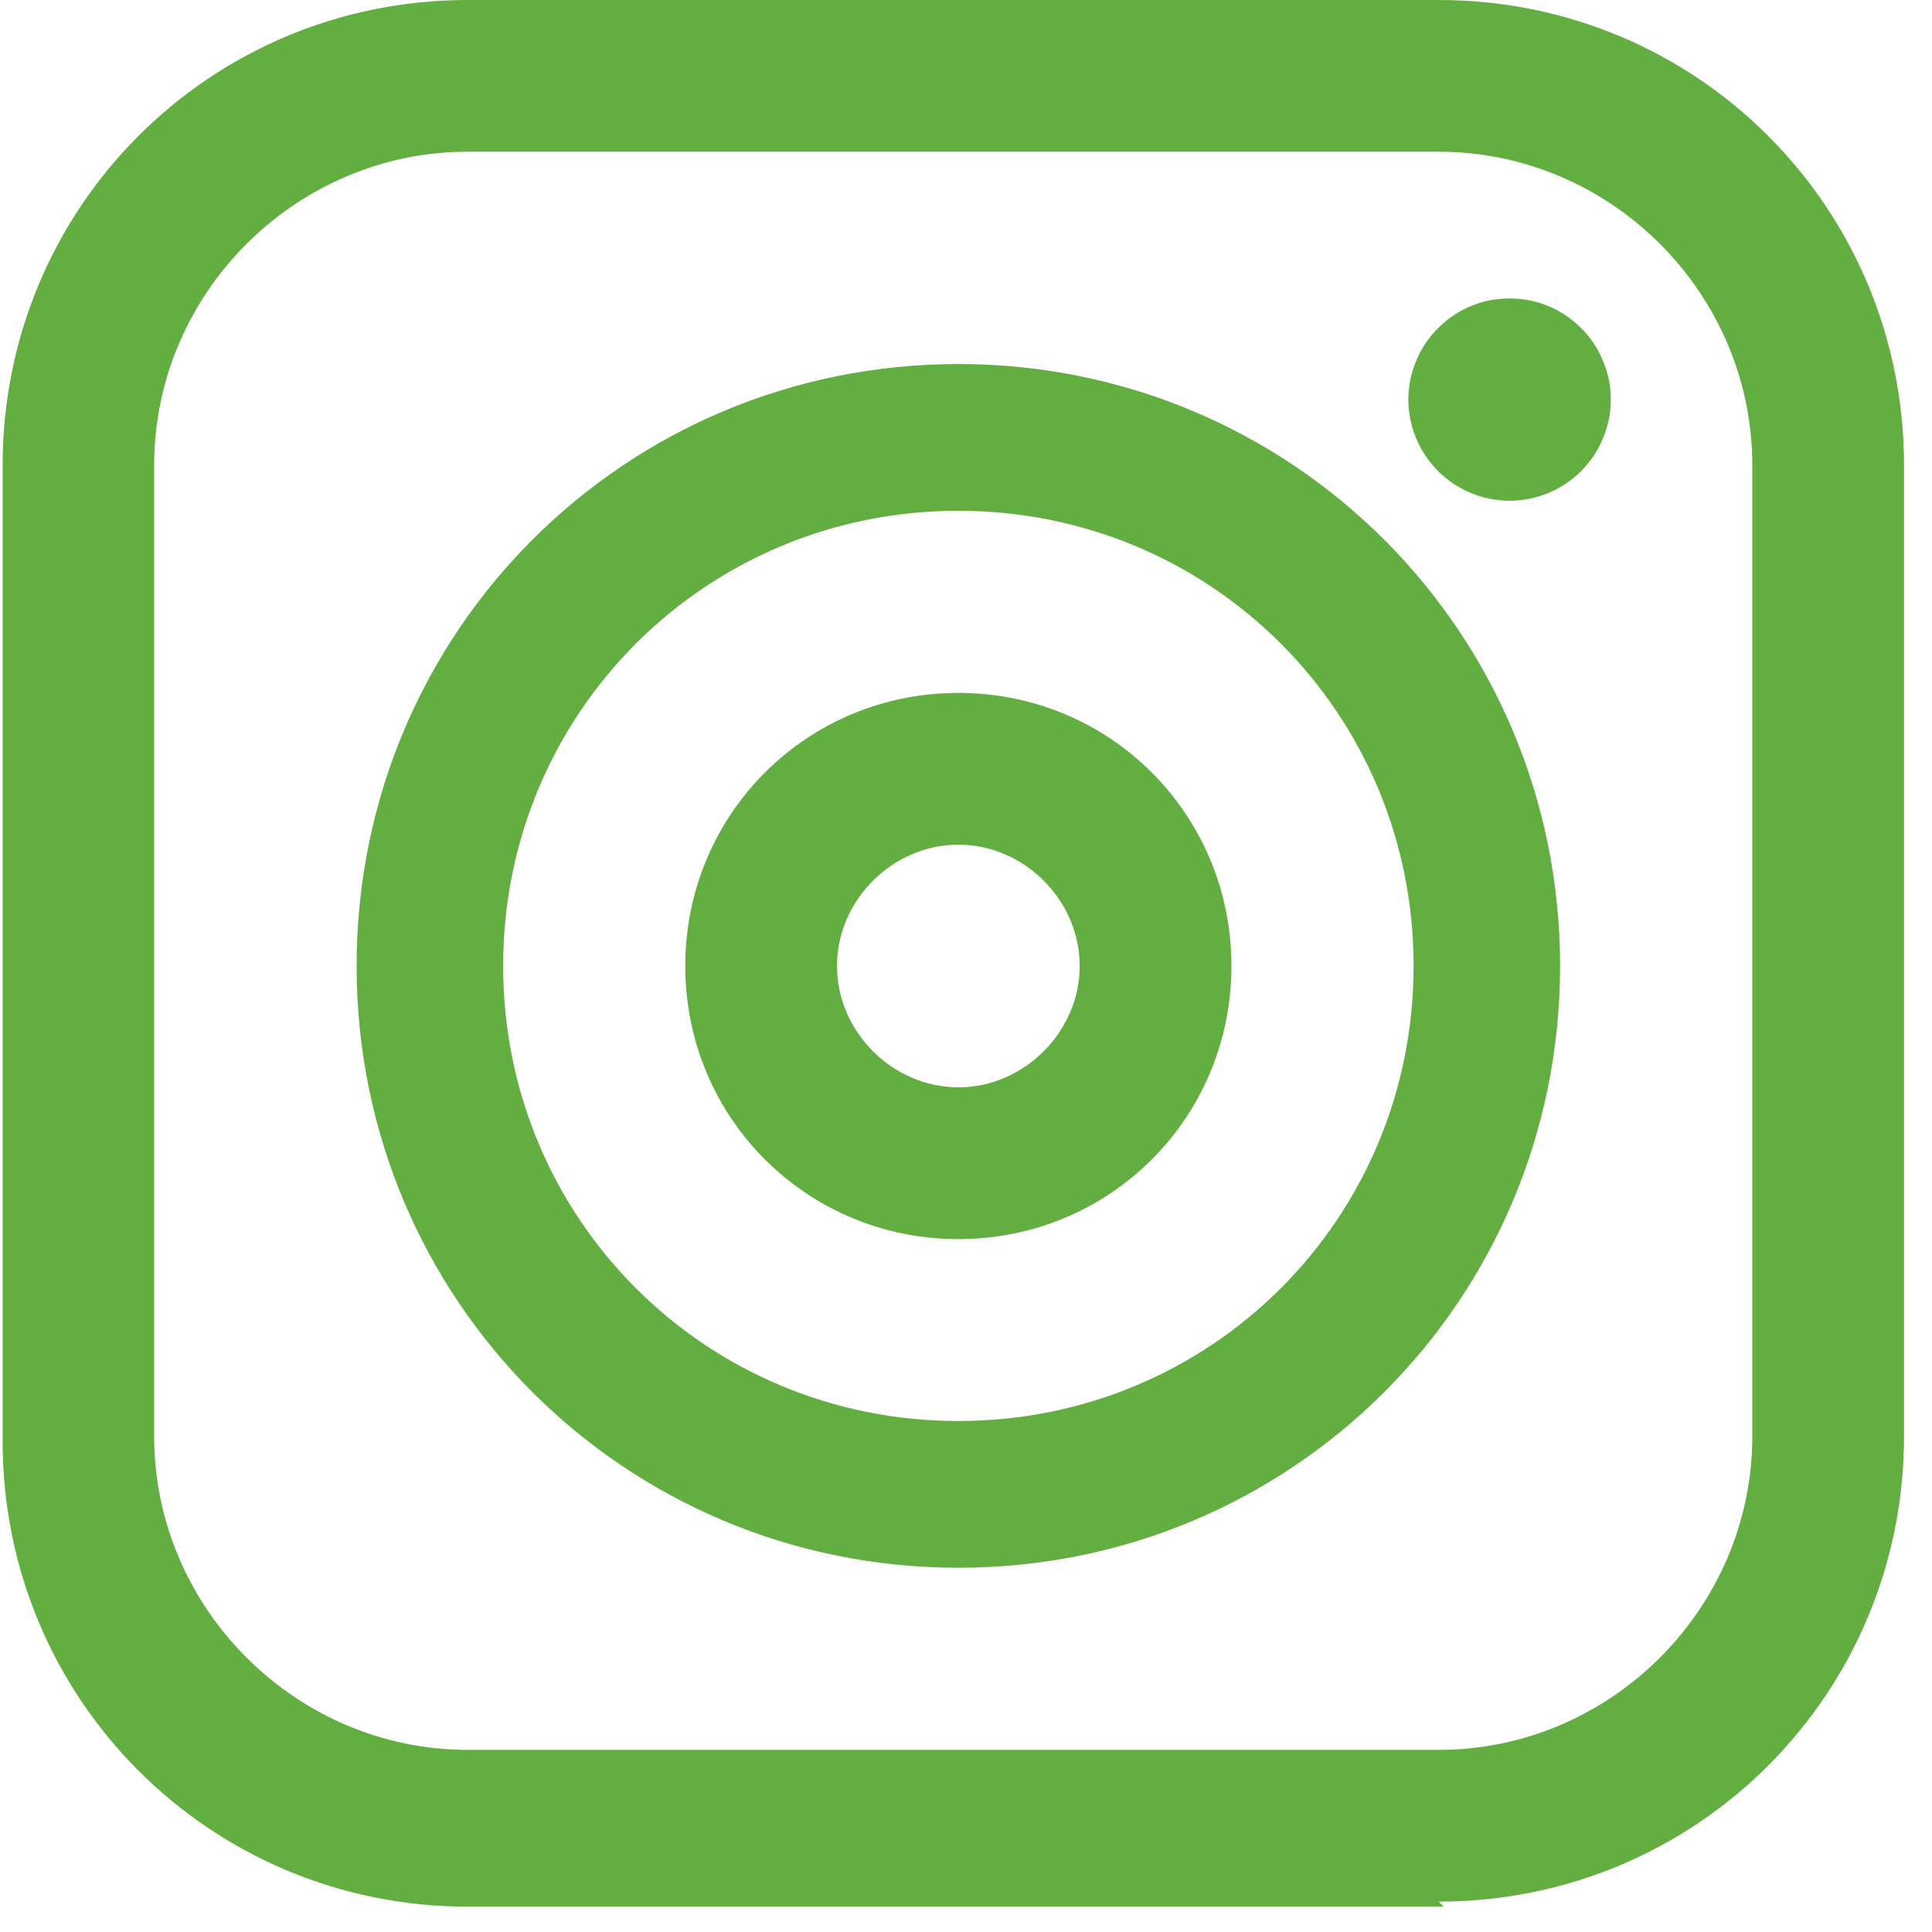
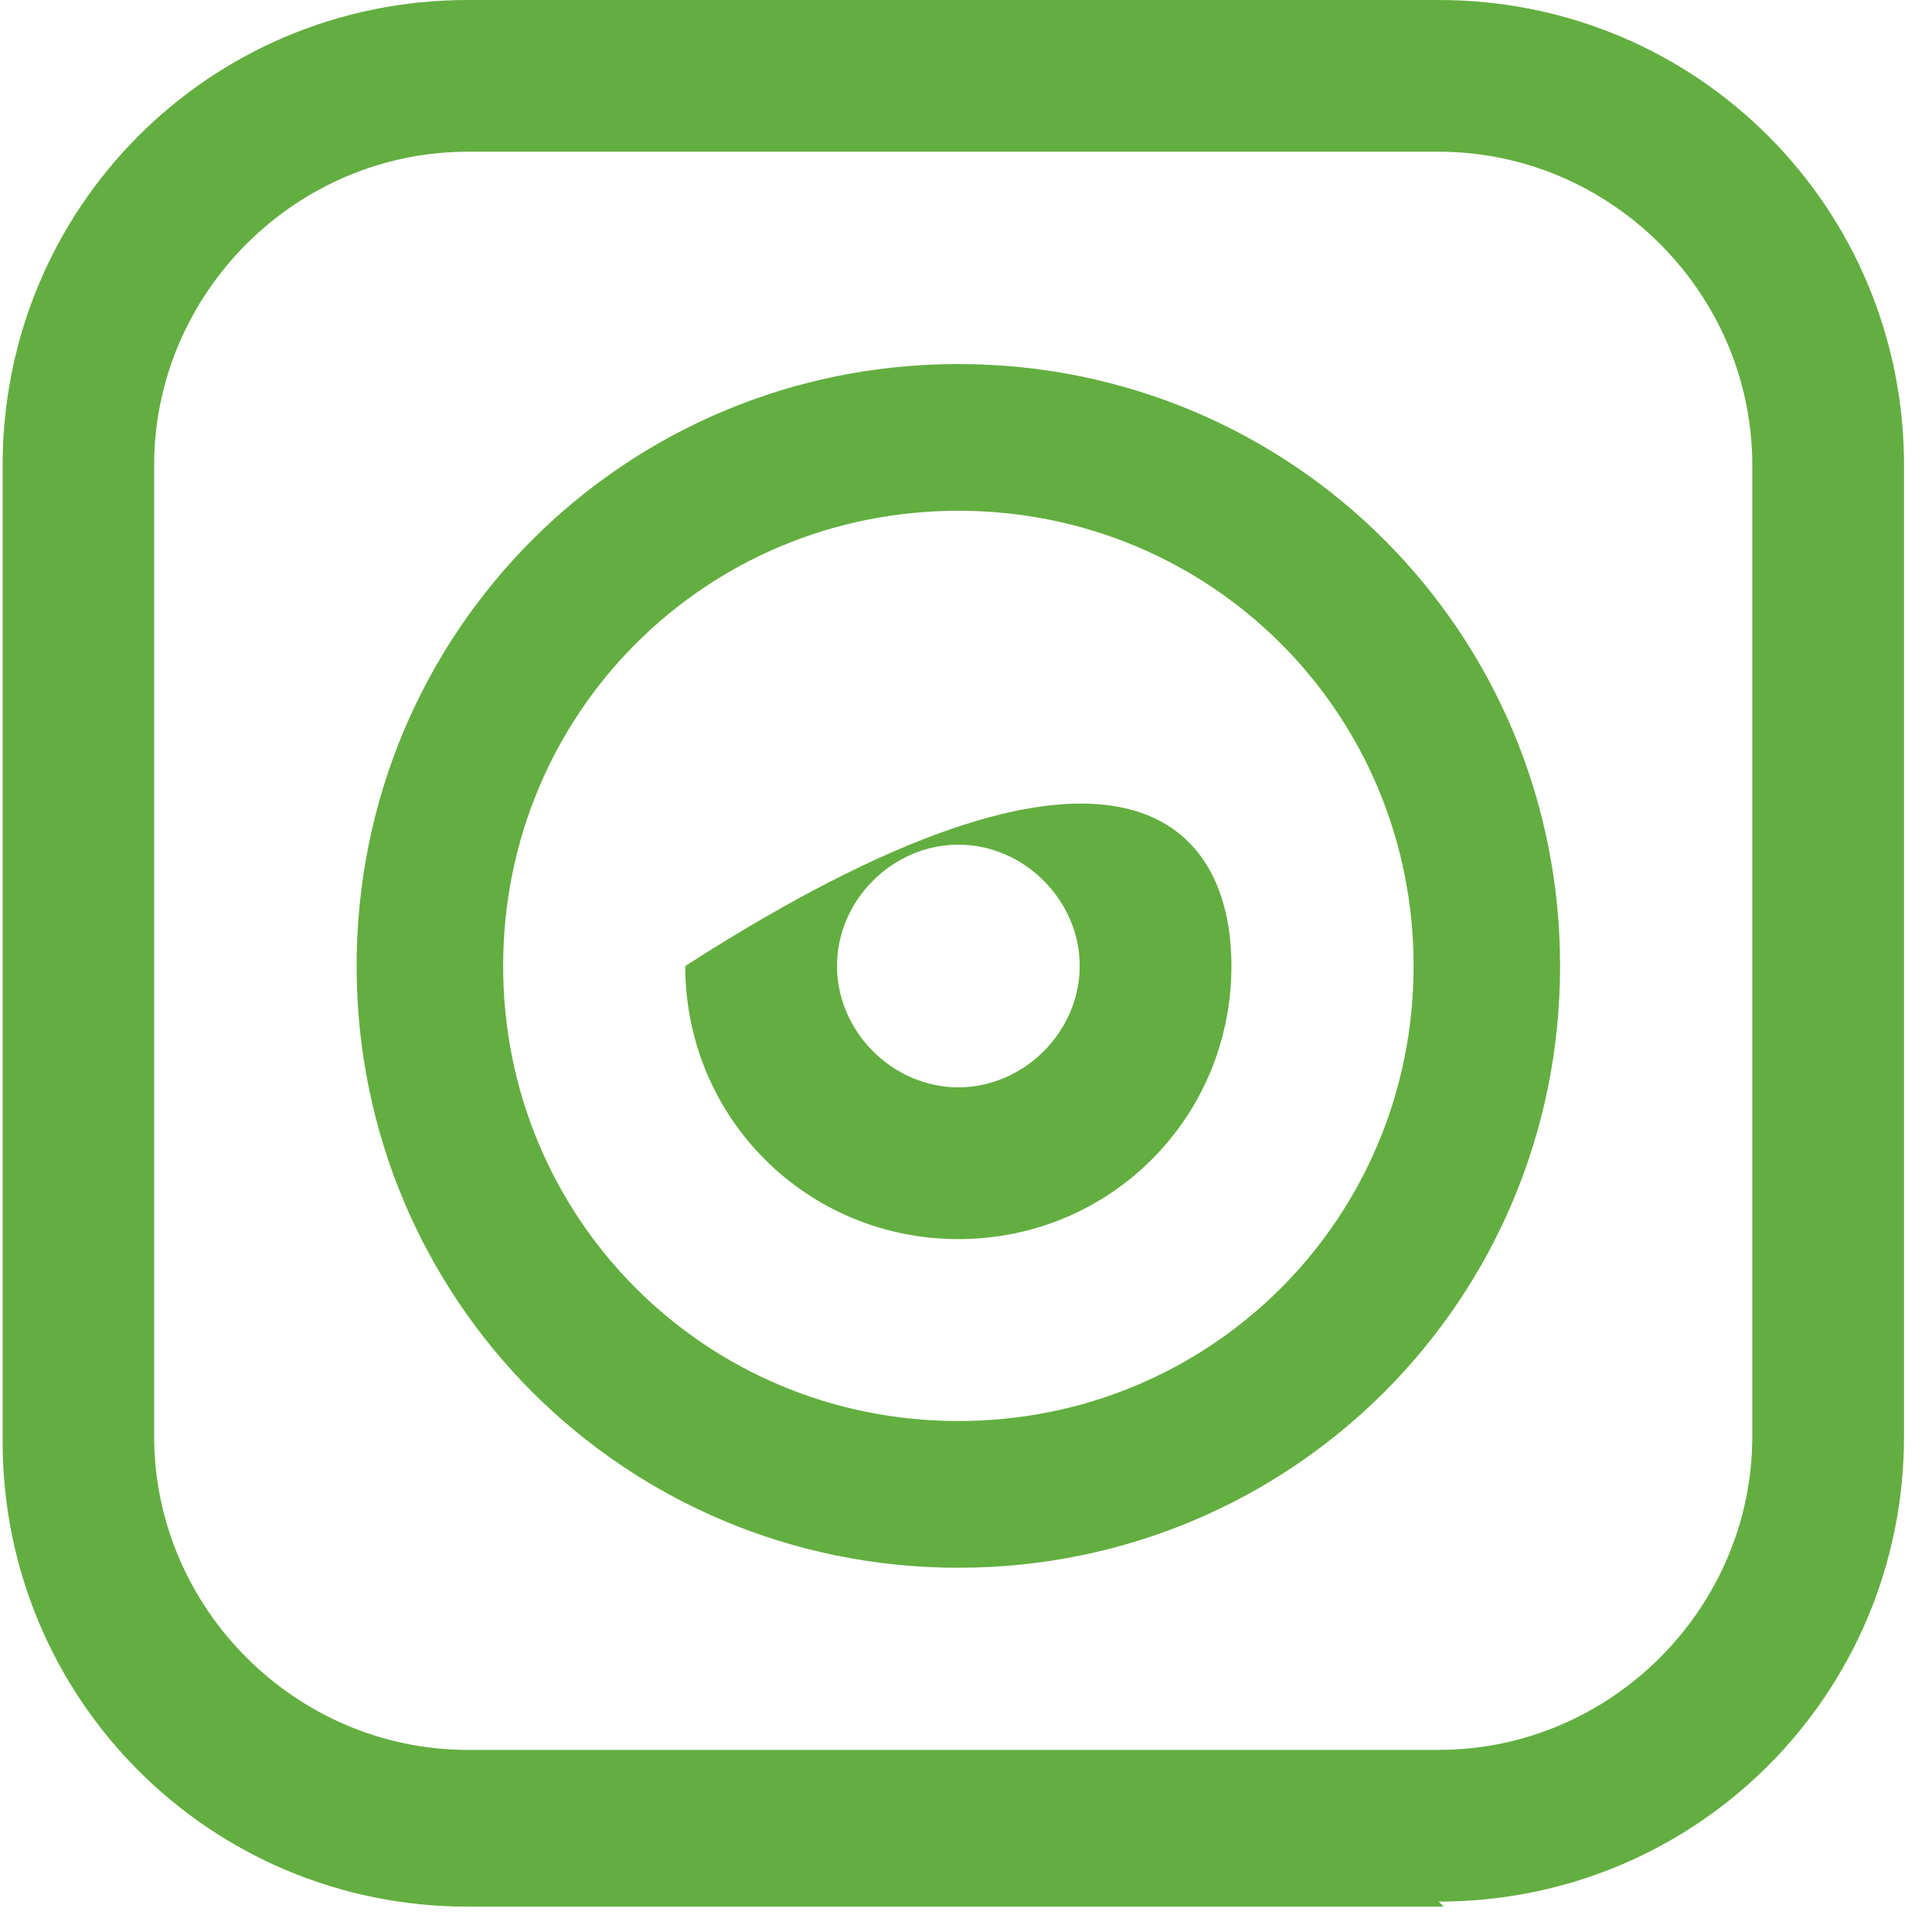
<svg xmlns="http://www.w3.org/2000/svg" width="50" zoomAndPan="magnify" viewBox="0 0 37.5 37.5" height="50" preserveAspectRatio="xMidYMid meet" version="1.0">
  <defs>
    <clipPath id="f9f518a70c">
      <path d="M 0 0 L 37 0 L 37 37.008 L 0 37.008 Z M 0 0 " clip-rule="nonzero" />
    </clipPath>
  </defs>
  <g clip-path="url(#f9f518a70c)">
    <path fill="#63ae40" d="M 28.023 37.008 L 9.078 37.008 C 4.074 37.008 0.051 32.98 0.051 27.977 L 0.051 9.031 C 0.051 4.023 4.074 0 9.078 0 L 27.926 0 C 32.934 0 36.957 4.023 36.957 9.031 L 36.957 27.879 C 36.957 32.883 32.934 36.91 27.926 36.91 Z M 9.078 2.945 C 5.742 2.945 2.992 5.691 2.992 9.031 L 2.992 27.879 C 2.992 31.215 5.742 33.965 9.078 33.965 L 27.926 33.965 C 31.266 33.965 34.012 31.215 34.012 27.879 L 34.012 9.031 C 34.012 5.691 31.266 2.945 27.926 2.945 Z M 9.078 2.945 " fill-opacity="1" fill-rule="nonzero" />
  </g>
  <path fill="#63ae40" d="M 18.602 30.43 C 12.121 30.43 6.922 25.227 6.922 18.75 C 6.922 12.27 12.121 7.066 18.602 7.066 C 25.078 7.066 30.281 12.27 30.281 18.75 C 30.281 25.227 25.078 30.43 18.602 30.43 Z M 18.602 9.914 C 13.695 9.914 9.766 13.84 9.766 18.75 C 9.766 23.656 13.695 27.582 18.602 27.582 C 23.508 27.582 27.438 23.656 27.438 18.75 C 27.438 13.84 23.508 9.914 18.602 9.914 Z M 18.602 9.914 " fill-opacity="1" fill-rule="nonzero" />
-   <path fill="#63ae40" d="M 18.602 24.051 C 15.656 24.051 13.301 21.695 13.301 18.75 C 13.301 15.805 15.656 13.449 18.602 13.449 C 21.547 13.449 23.902 15.805 23.902 18.75 C 23.902 21.695 21.547 24.051 18.602 24.051 Z M 18.602 16.395 C 17.324 16.395 16.246 17.473 16.246 18.75 C 16.246 20.023 17.324 21.105 18.602 21.105 C 19.879 21.105 20.957 20.023 20.957 18.75 C 20.957 17.473 19.879 16.395 18.602 16.395 Z M 18.602 16.395 " fill-opacity="1" fill-rule="nonzero" />
-   <path fill="#63ae40" d="M 31.266 7.754 C 31.266 8.016 31.215 8.266 31.113 8.508 C 31.016 8.746 30.875 8.957 30.688 9.145 C 30.504 9.328 30.293 9.469 30.051 9.57 C 29.812 9.668 29.562 9.719 29.301 9.719 C 29.039 9.719 28.789 9.668 28.551 9.57 C 28.309 9.469 28.098 9.328 27.914 9.145 C 27.73 8.957 27.586 8.746 27.488 8.508 C 27.387 8.266 27.336 8.016 27.336 7.754 C 27.336 7.496 27.387 7.242 27.488 7.004 C 27.586 6.762 27.73 6.551 27.914 6.367 C 28.098 6.184 28.309 6.039 28.551 5.941 C 28.789 5.84 29.039 5.793 29.301 5.793 C 29.562 5.793 29.812 5.84 30.051 5.941 C 30.293 6.039 30.504 6.184 30.688 6.367 C 30.875 6.551 31.016 6.762 31.113 7.004 C 31.215 7.242 31.266 7.496 31.266 7.754 Z M 31.266 7.754 " fill-opacity="1" fill-rule="nonzero" />
+   <path fill="#63ae40" d="M 18.602 24.051 C 15.656 24.051 13.301 21.695 13.301 18.75 C 21.547 13.449 23.902 15.805 23.902 18.75 C 23.902 21.695 21.547 24.051 18.602 24.051 Z M 18.602 16.395 C 17.324 16.395 16.246 17.473 16.246 18.75 C 16.246 20.023 17.324 21.105 18.602 21.105 C 19.879 21.105 20.957 20.023 20.957 18.75 C 20.957 17.473 19.879 16.395 18.602 16.395 Z M 18.602 16.395 " fill-opacity="1" fill-rule="nonzero" />
</svg>